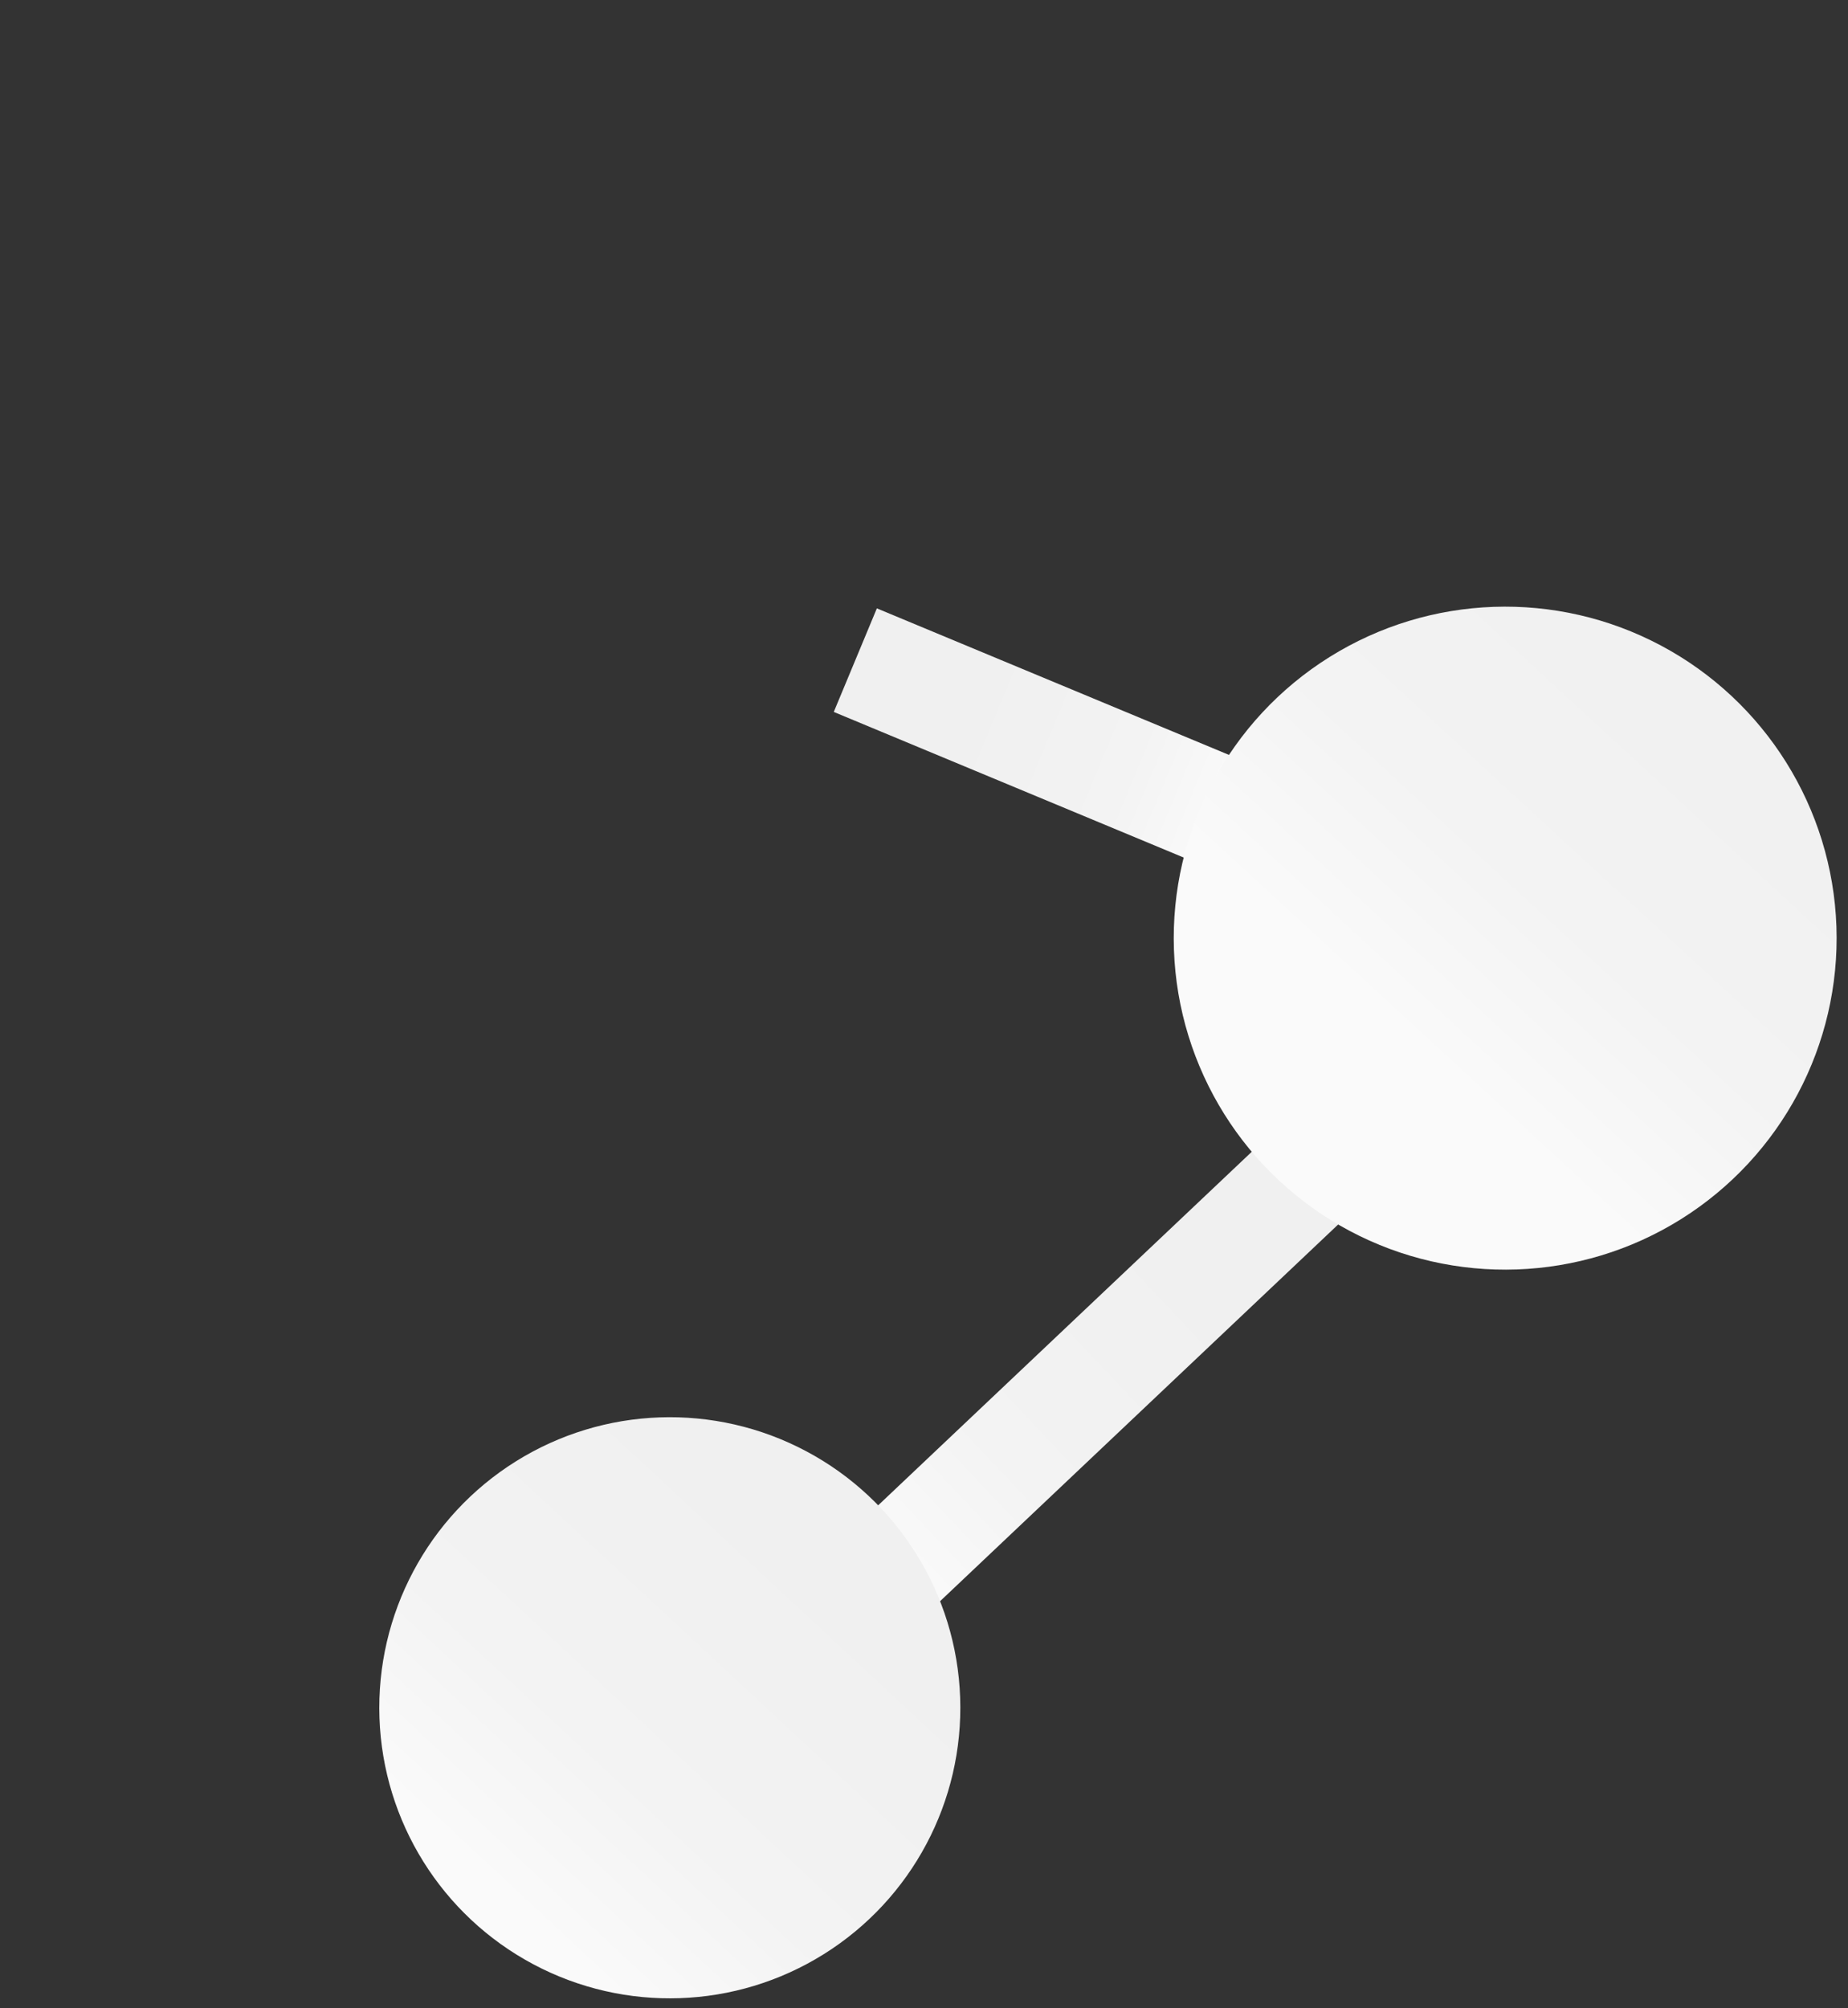
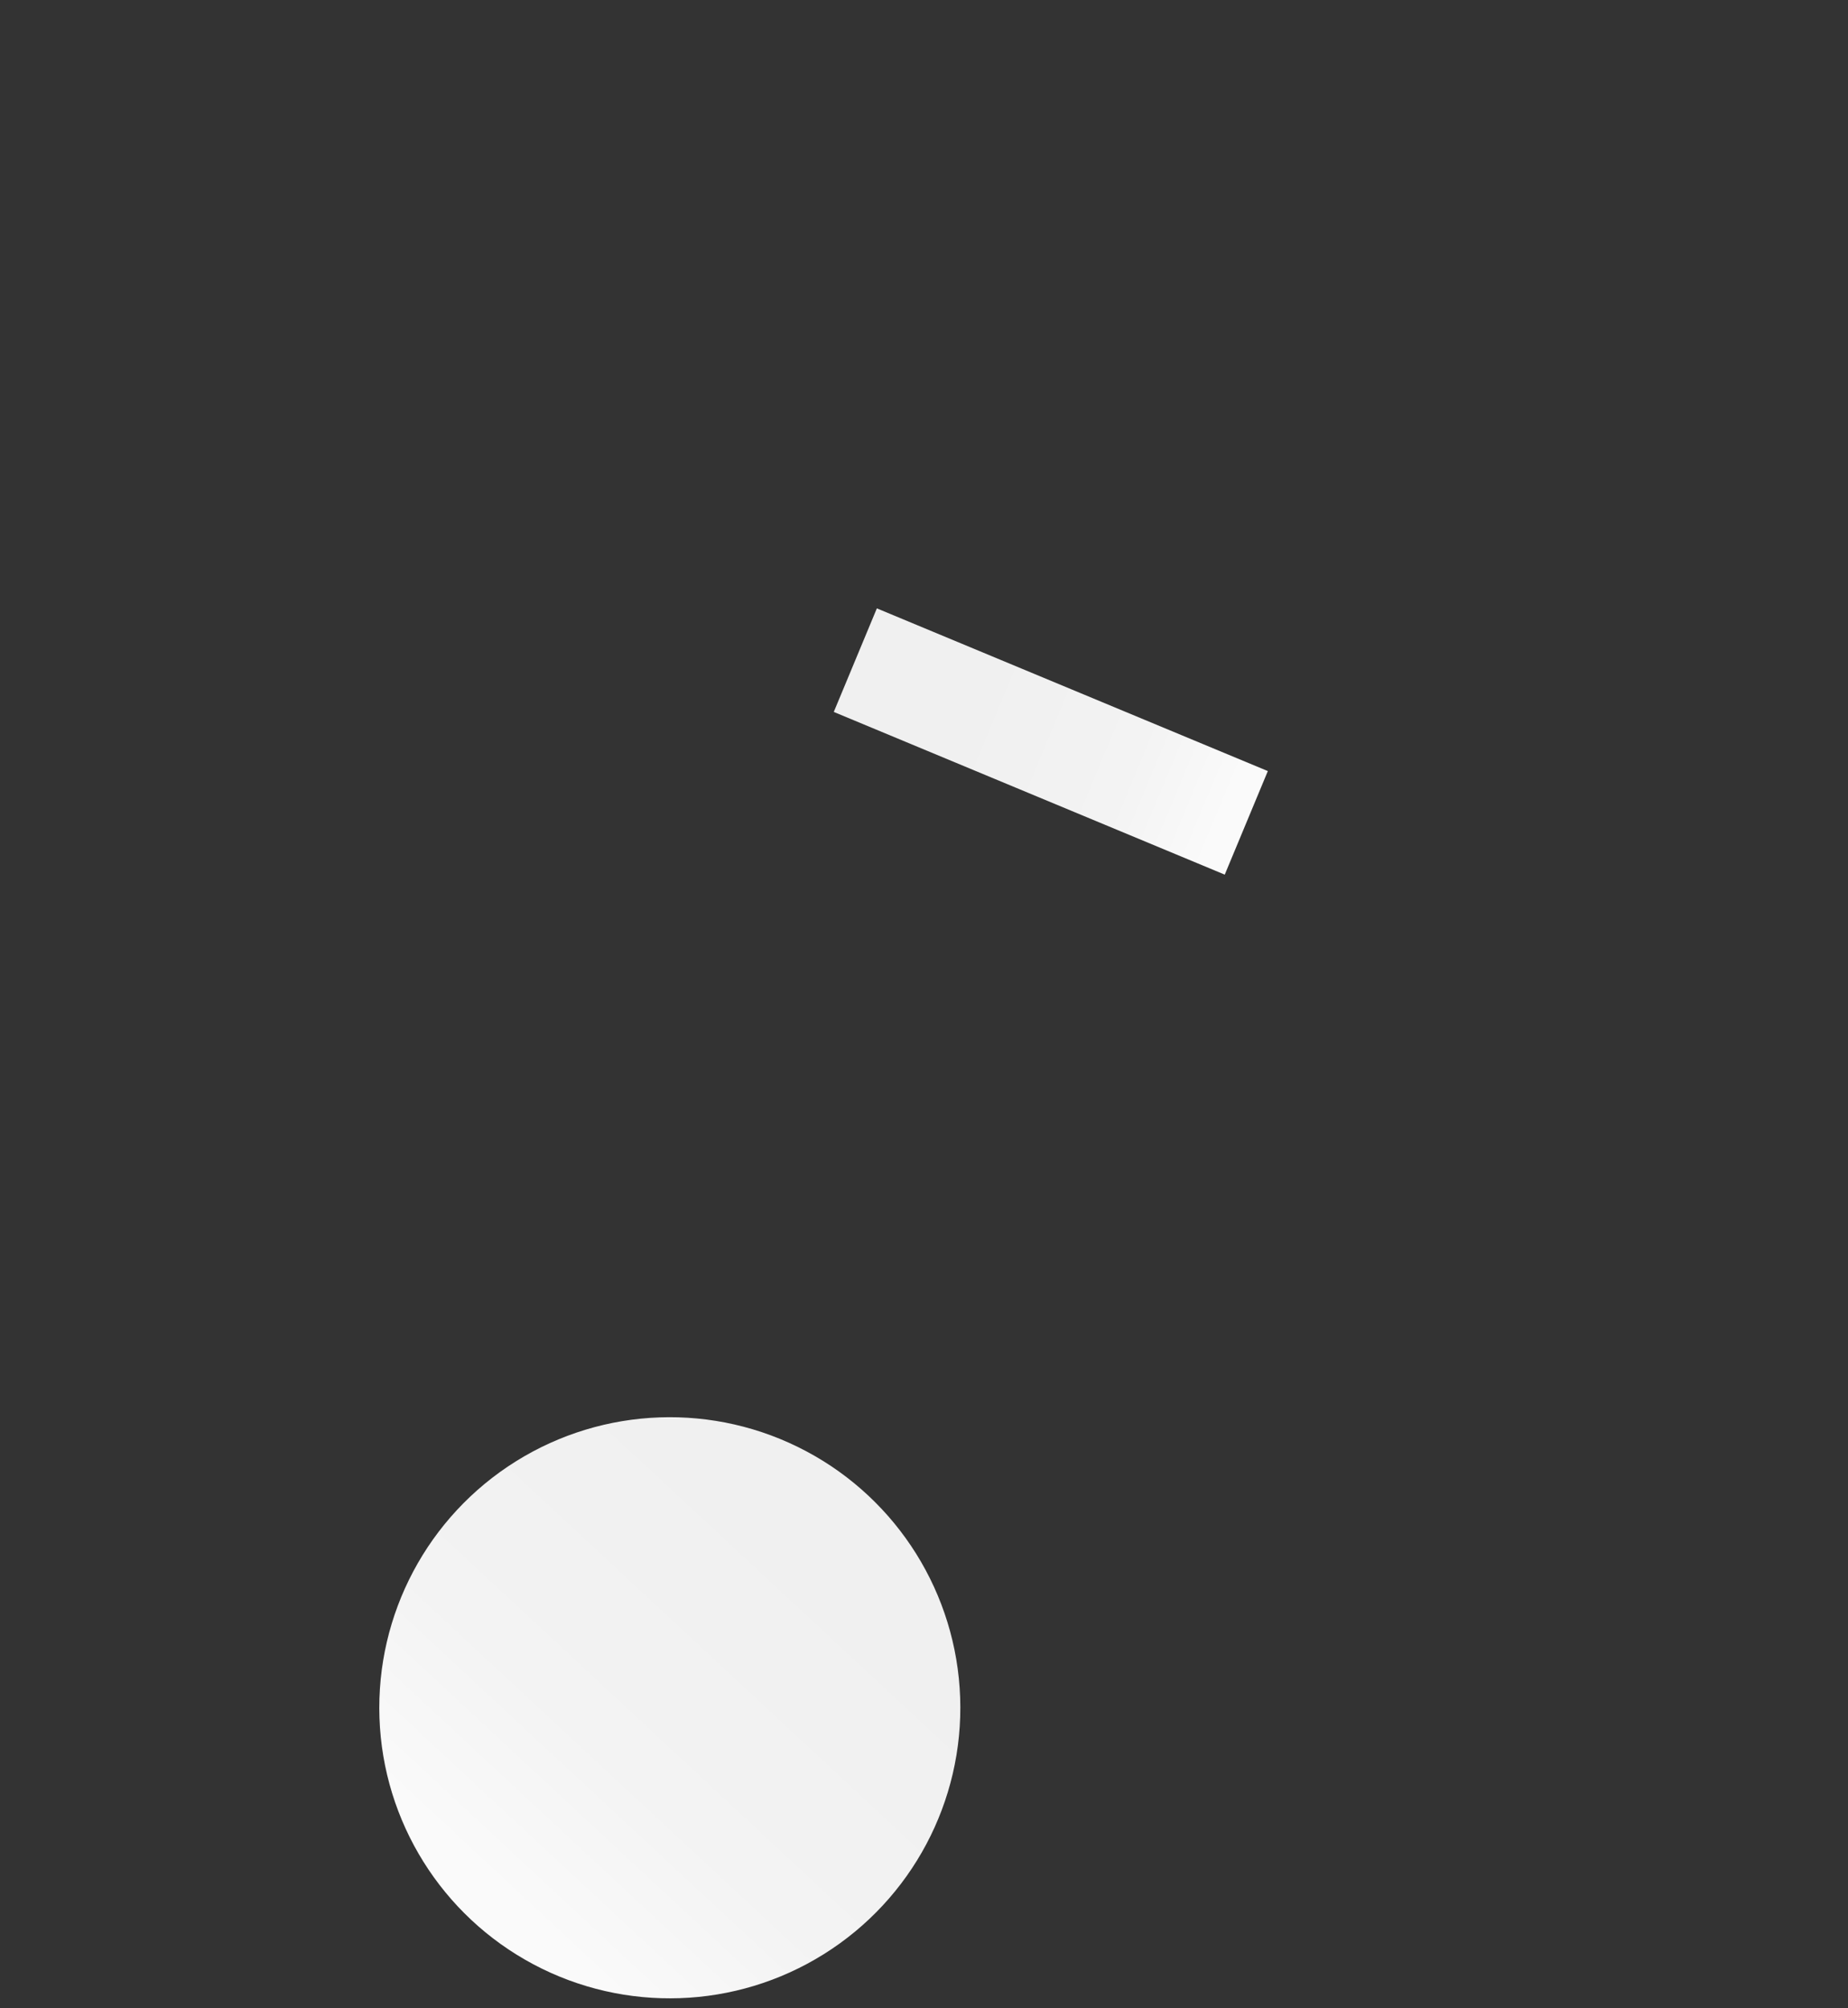
<svg xmlns="http://www.w3.org/2000/svg" xmlns:xlink="http://www.w3.org/1999/xlink" width="227.35" height="247.031" viewBox="0 0 227.35 247.031">
  <rect x="0" y="0" width="227.35" height="247.031" fill="#333333" stroke="none" />
  <defs>
    <style>
      .cls-1 {
        fill: url(#linear-gradient);
      }

      .cls-2 {
        fill: url(#linear-gradient-3);
      }

      .cls-3 {
        fill: url(#linear-gradient-4);
      }
    </style>
    <linearGradient id="linear-gradient" x1="0.054" y1="-0.121" x2="0.713" y2="-0.121" gradientUnits="objectBoundingBox">
      <stop offset="0" stop-color="#fafafa" />
      <stop offset="0.378" stop-color="#f3f3f3" />
      <stop offset="1" stop-color="#f0f0f0" />
    </linearGradient>
    <linearGradient id="linear-gradient-3" x1="0.156" y1="0.661" x2="0.712" y2="0.105" gradientUnits="objectBoundingBox">
      <stop offset="0" stop-color="#f0f0f0" />
      <stop offset="0.622" stop-color="#f3f3f3" />
      <stop offset="1" stop-color="#fafafa" />
    </linearGradient>
    <linearGradient id="linear-gradient-4" x1="-0.106" y1="0.707" x2="0.45" y2="0.151" xlink:href="#linear-gradient-3" />
  </defs>
  <g id="组_234" data-name="组 234" transform="translate(270.66 1477.189) rotate(178)">
-     <rect id="矩形_144" data-name="矩形 144" class="cls-1" width="80.114" height="13.802" transform="translate(124.182 1290.963) rotate(138.584)" />
    <rect id="矩形_145" data-name="矩形 145" class="cls-1" width="52.114" height="13.802" transform="matrix(0.909, 0.416, -0.416, 0.909, 72.114, 1372.958)" />
    <circle id="椭圆_205" data-name="椭圆 205" class="cls-2" cx="35.741" cy="35.741" r="35.741" transform="translate(108.179 1237.182)" />
-     <circle id="椭圆_206" data-name="椭圆 206" class="cls-3" cx="40.776" cy="40.776" r="40.776" transform="translate(-2.869 1323.17)" />
-     <circle id="椭圆_207" data-name="椭圆 207" class="cls-3" cx="58.276" cy="58.276" r="58.276" transform="translate(102.531 1365.117)" />
  </g>
</svg>